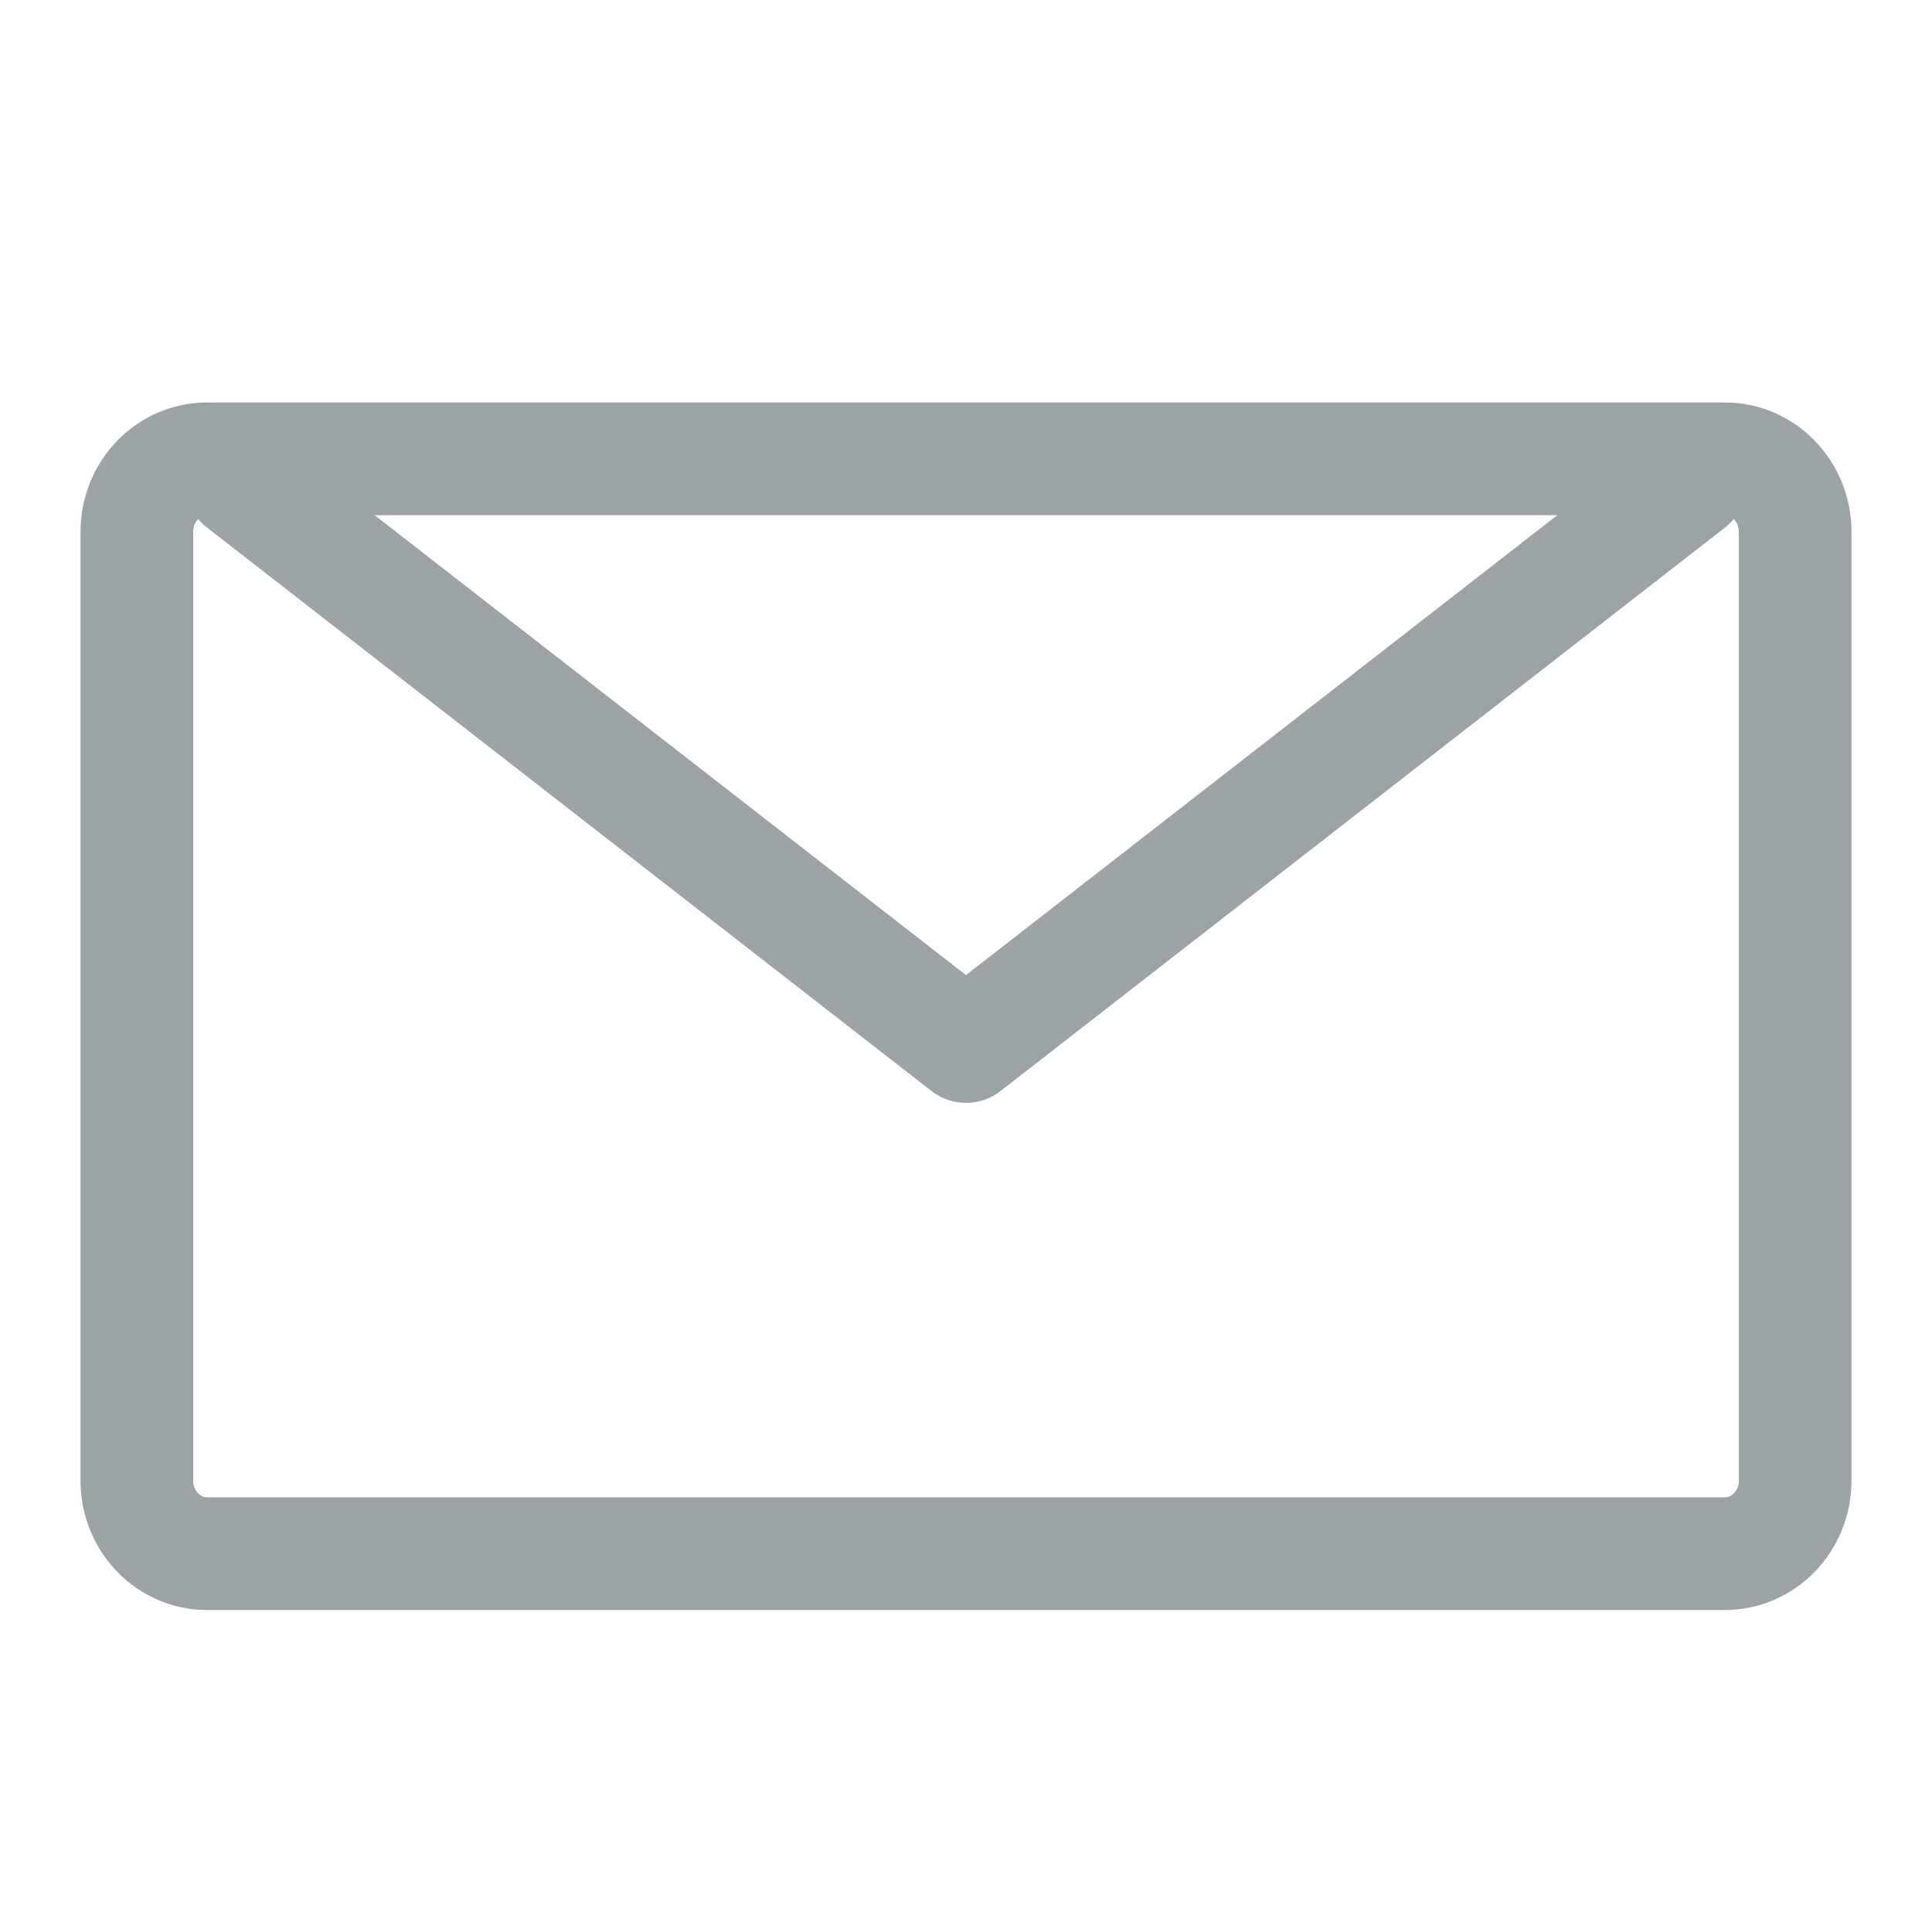
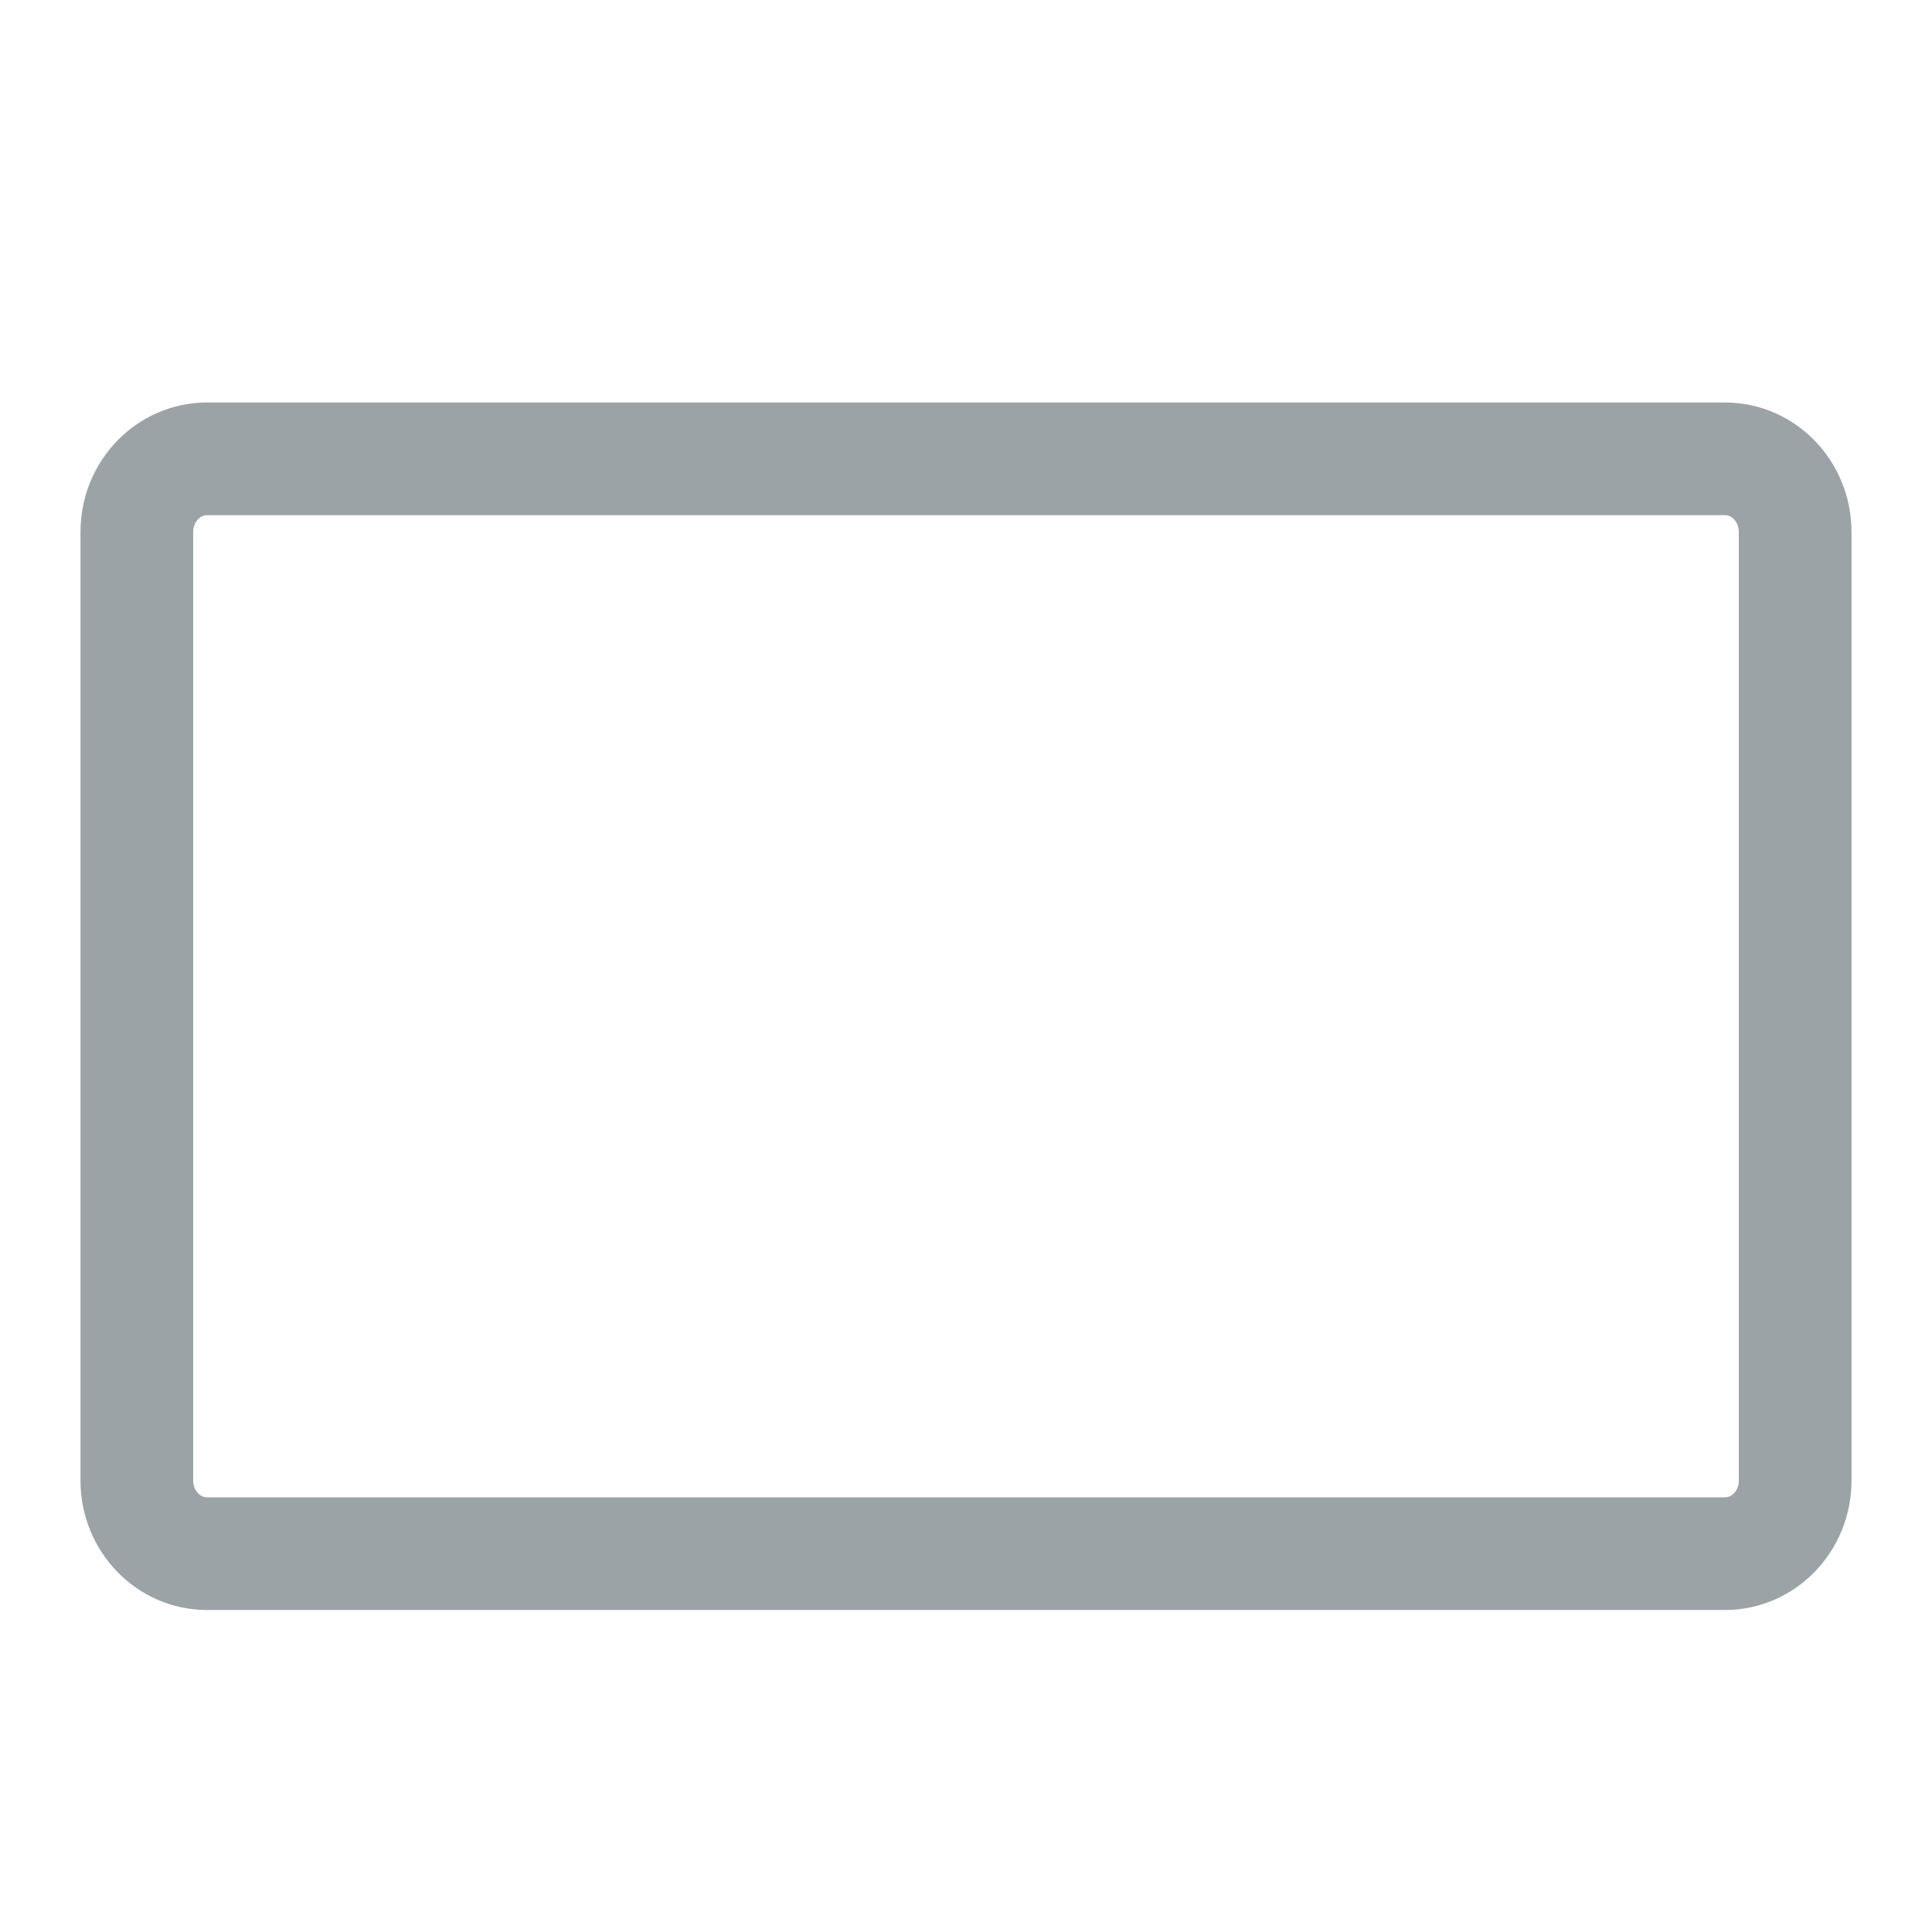
<svg xmlns="http://www.w3.org/2000/svg" width="24" height="24" viewBox="0 0 24 24">
  <g fill="none" fill-rule="evenodd" stroke="#9CA3A6" stroke-width="1.4" transform="translate(1 5)">
    <path d="M20.429,0.7 C20.667,0.7 20.883,0.8 21.039,0.96 C21.201,1.126 21.3,1.355 21.3,1.607 L21.3,1.607 L21.3,13.393 C21.3,13.645 21.201,13.874 21.039,14.04 C20.883,14.2 20.667,14.3 20.429,14.3 L20.429,14.3 L1.571,14.3 C1.333,14.3 1.117,14.2 0.961,14.04 C0.799,13.874 0.7,13.645 0.7,13.393 L0.7,13.393 L0.7,1.607 C0.7,1.355 0.799,1.126 0.961,0.96 C1.117,0.8 1.333,0.7 1.571,0.7 L1.571,0.7 L20.429,0.7 Z" />
-     <polyline stroke-linecap="round" stroke-linejoin="round" points="20 1 11 8 2 1" />
  </g>
</svg>